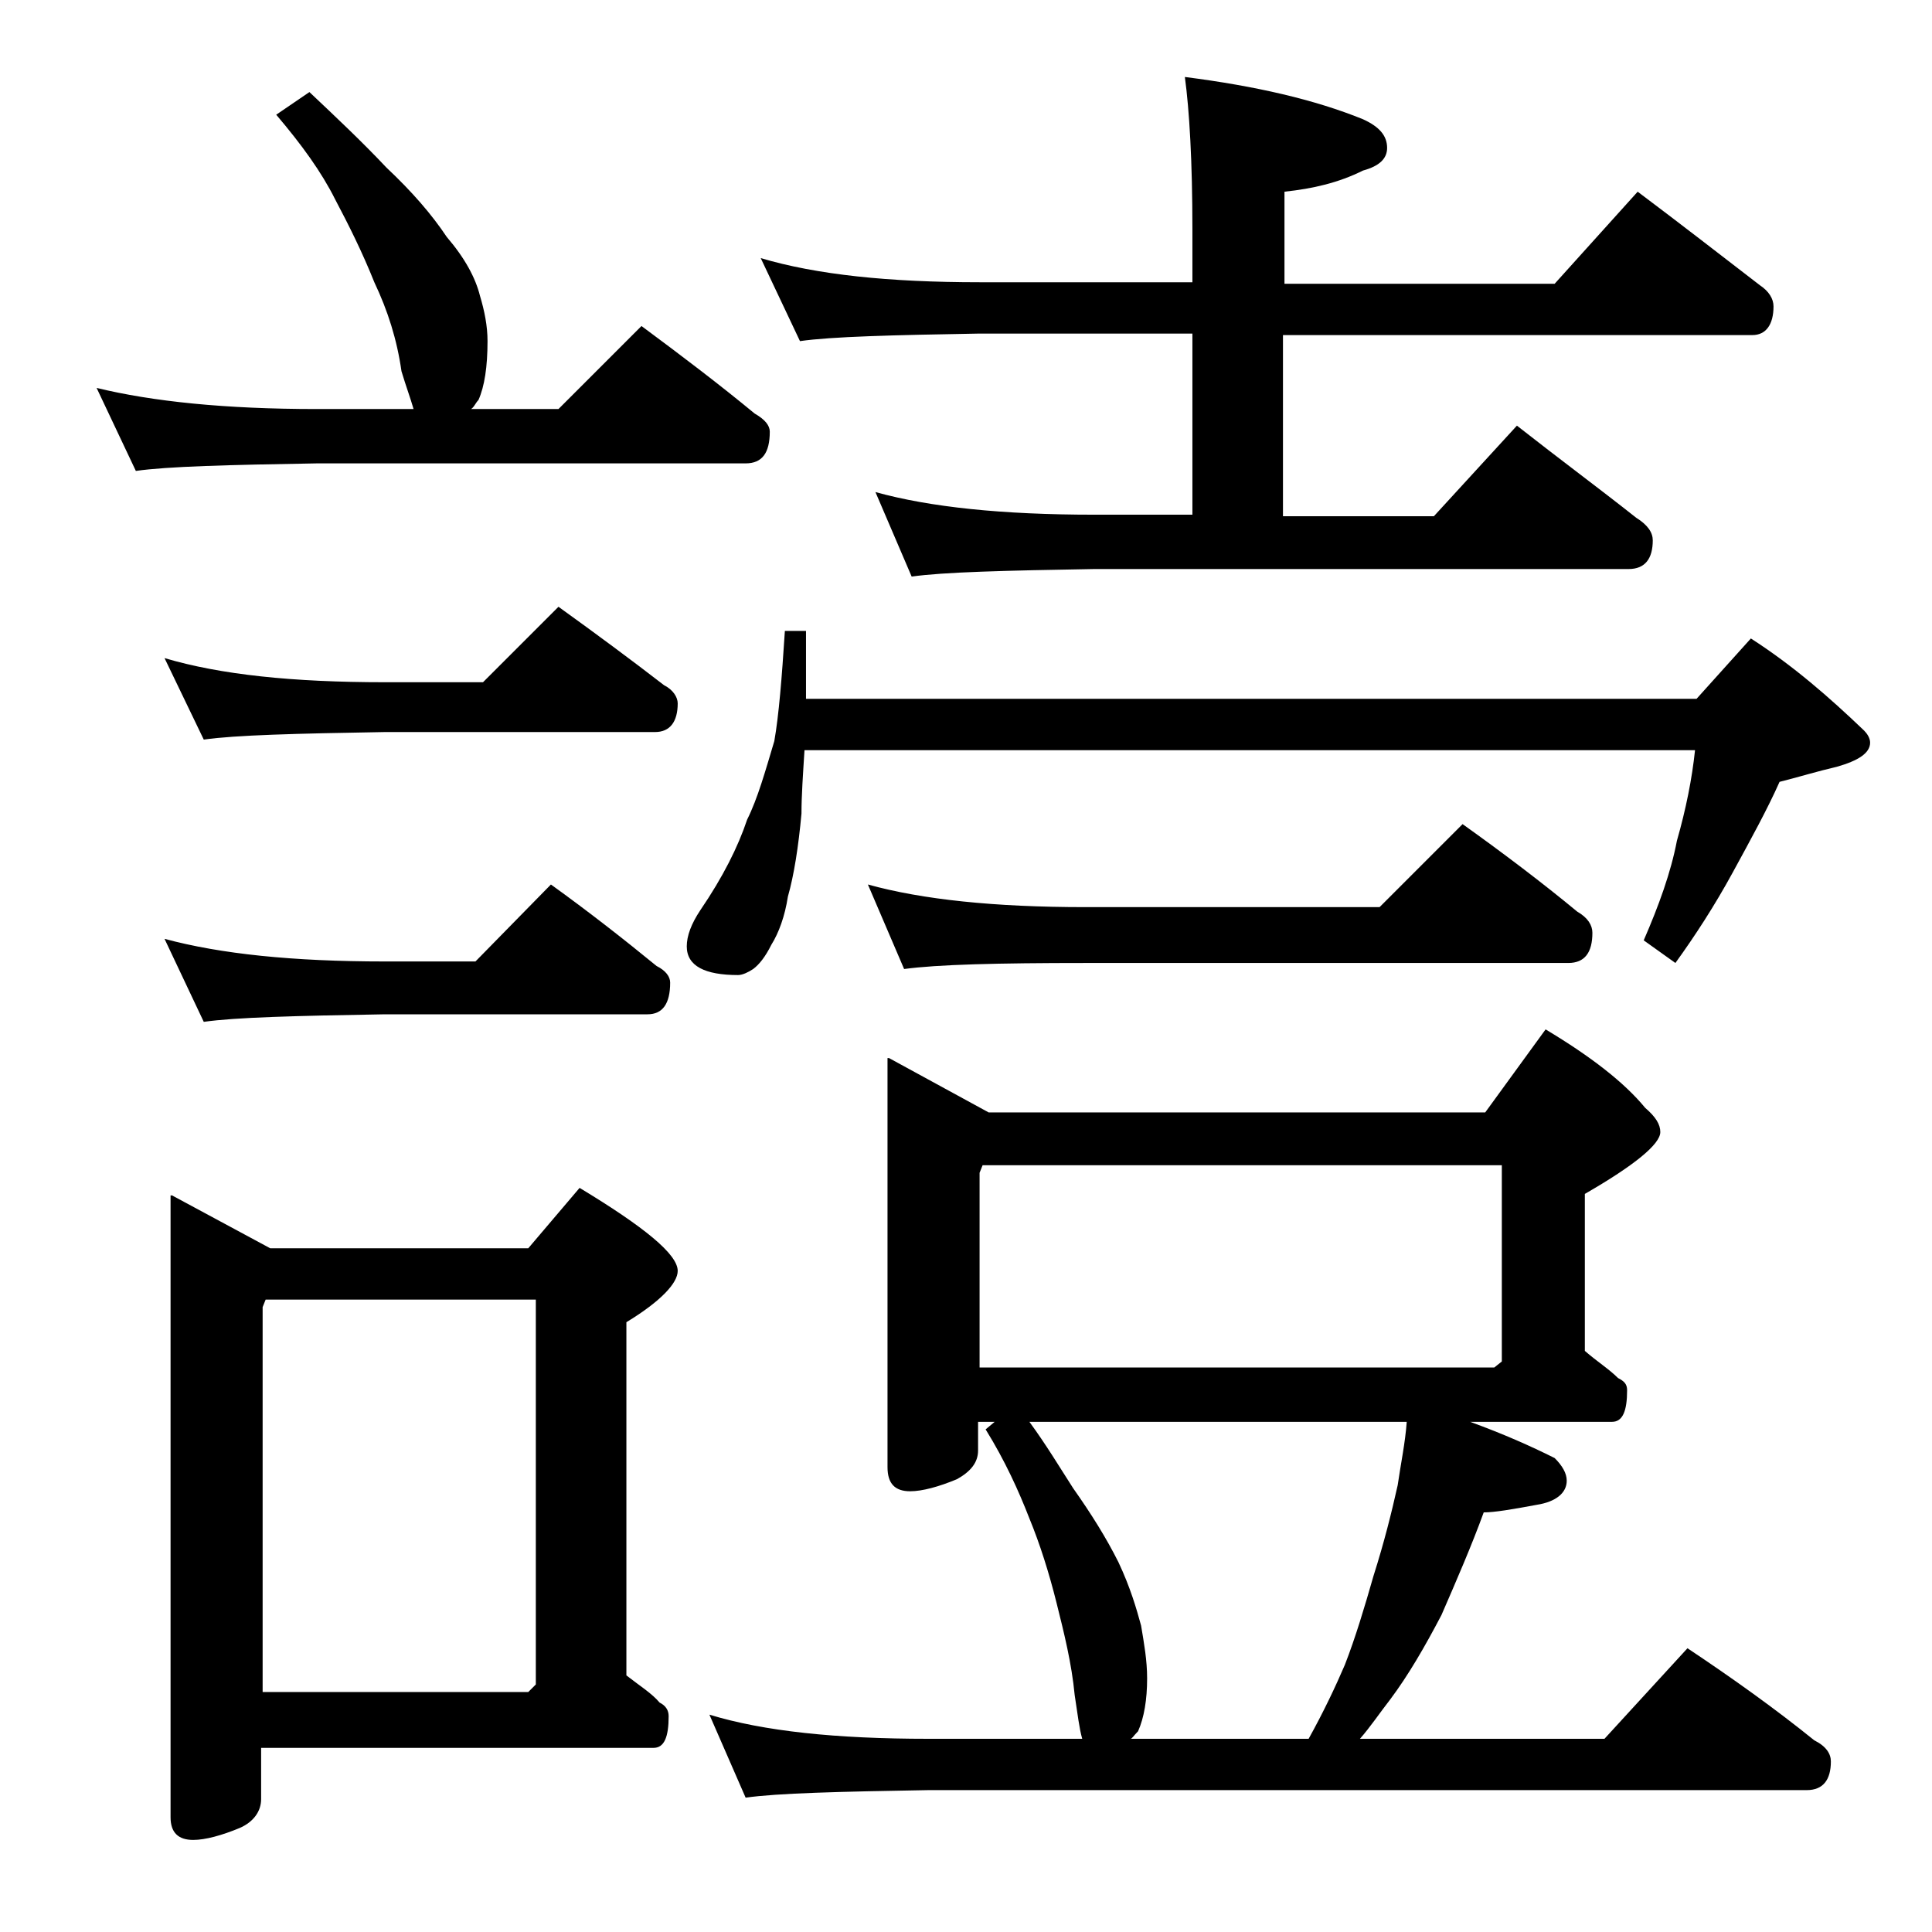
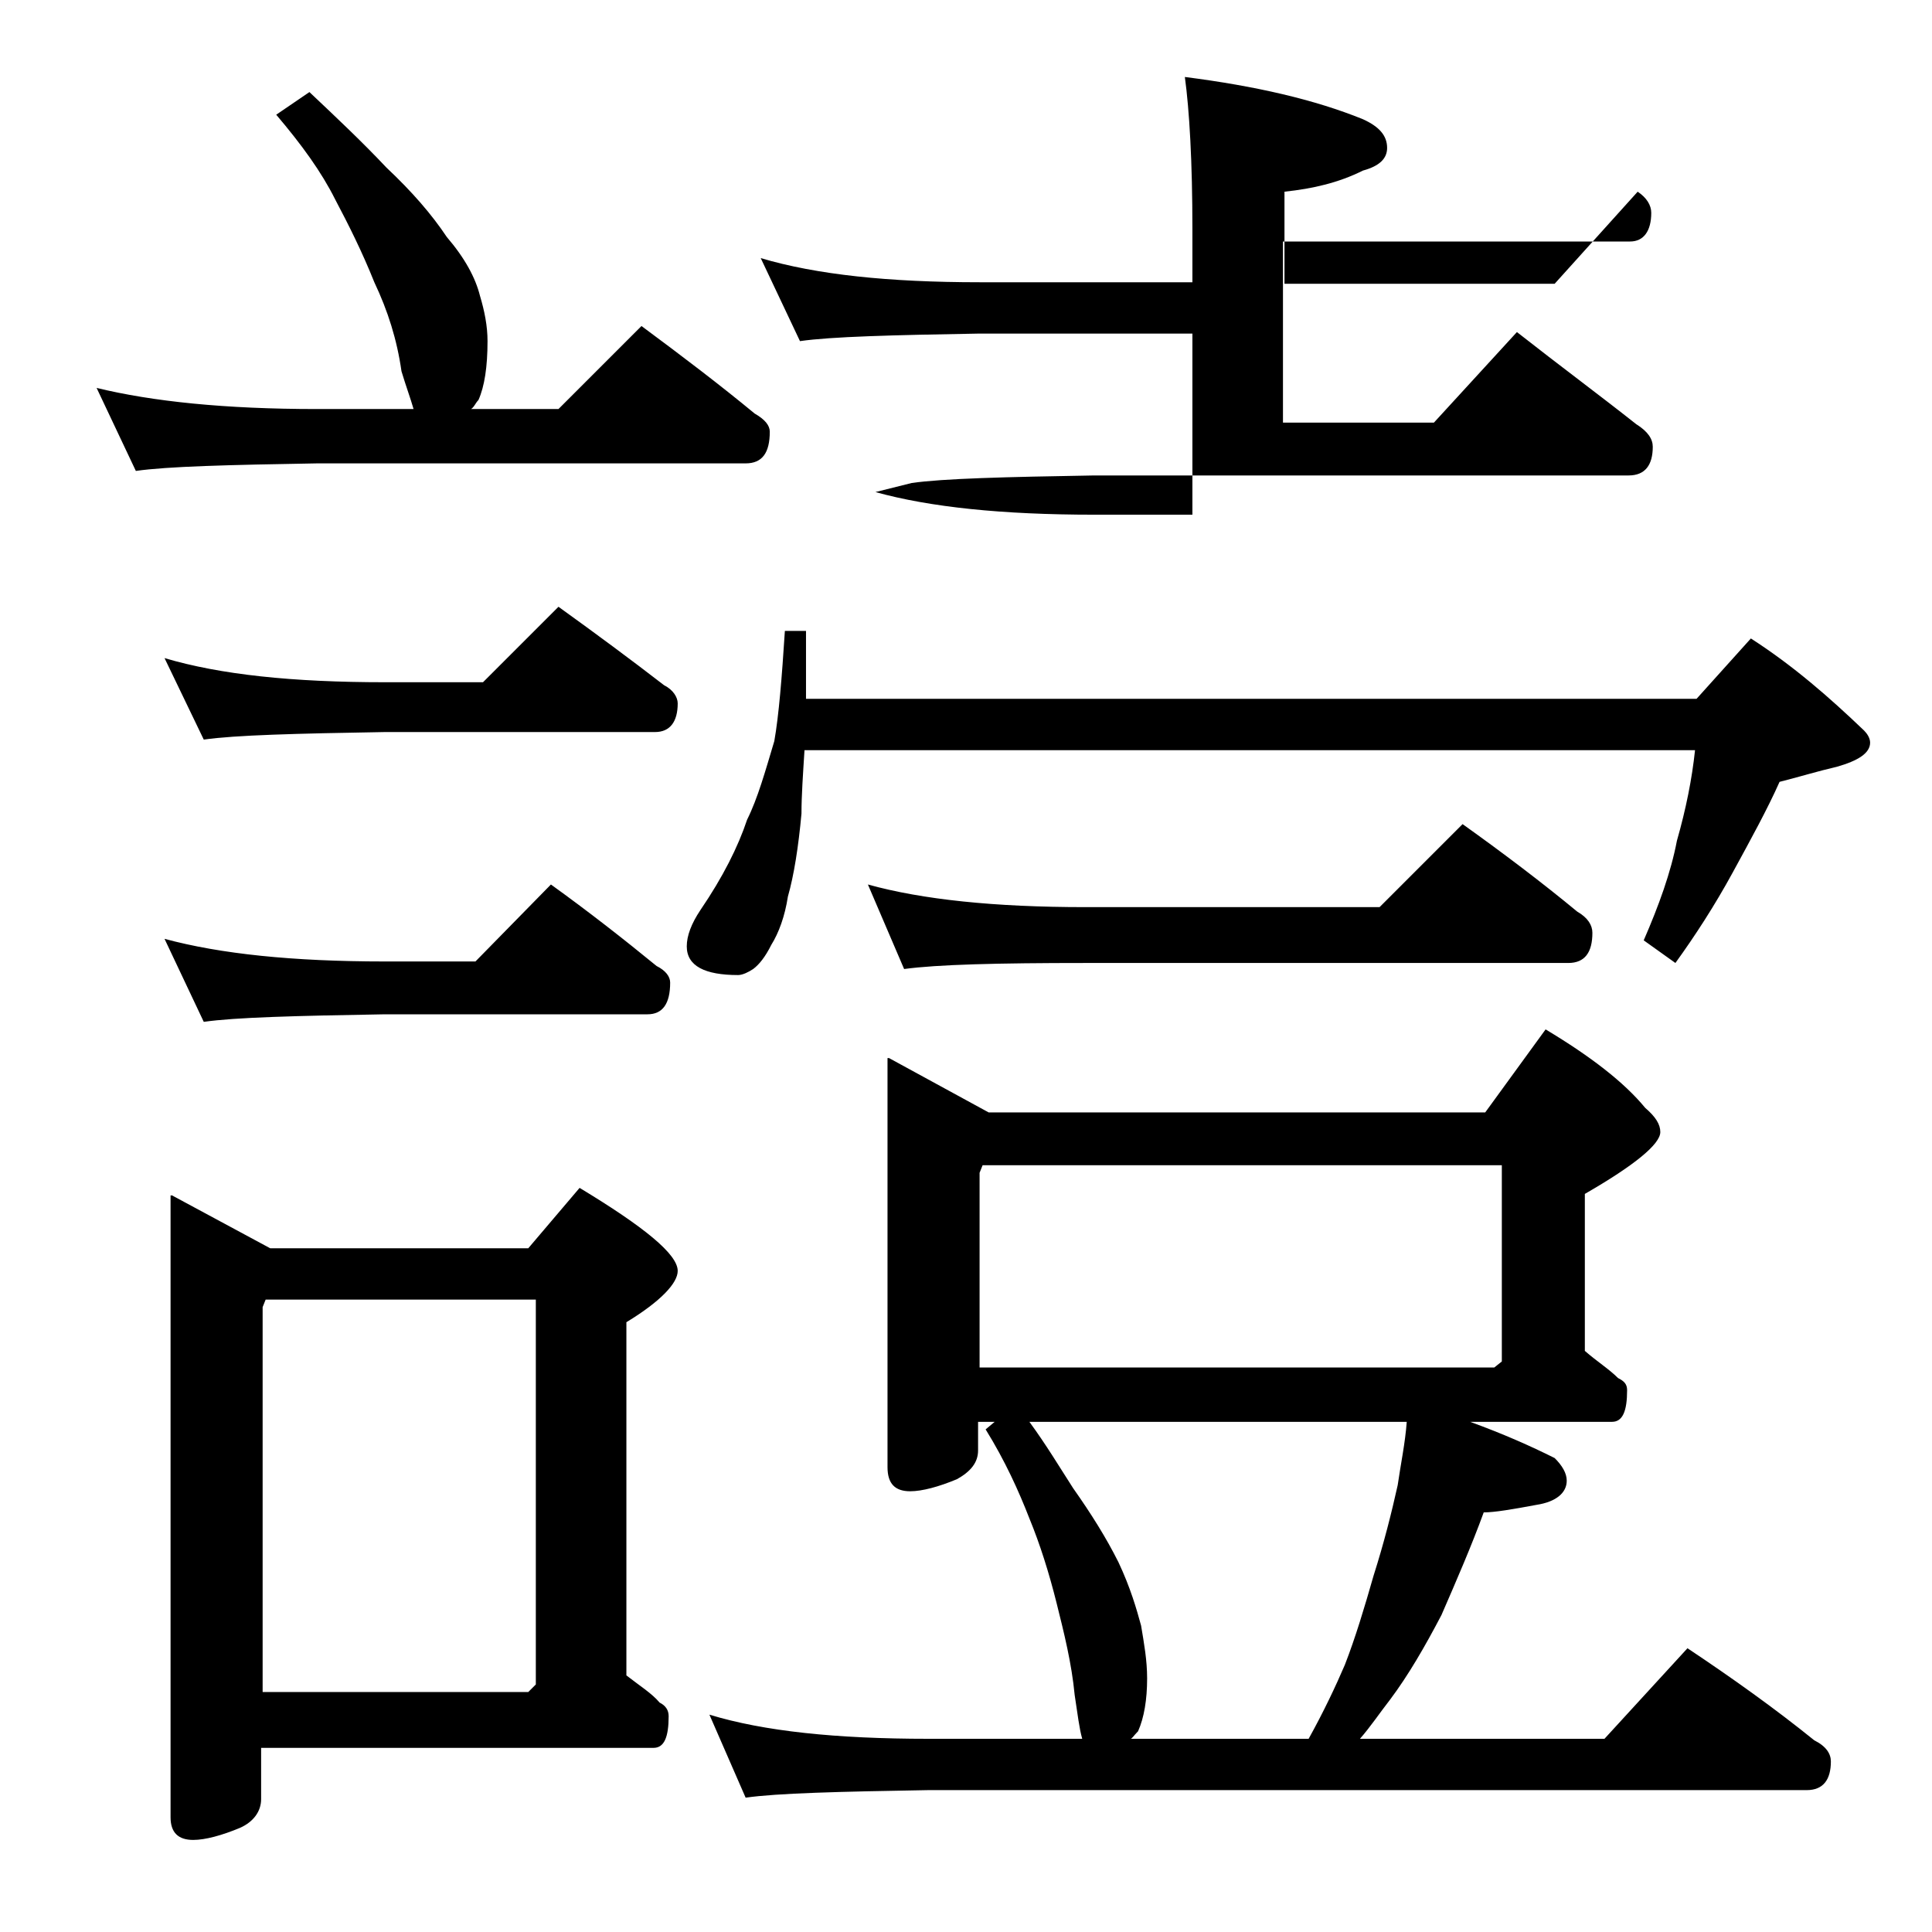
<svg xmlns="http://www.w3.org/2000/svg" version="1.1" id="Layer_1" x="0px" y="0px" viewBox="0 0 128 128" enable-background="new 0 0 128 128" xml:space="preserve">
-   <path d="M20.5,6.1c1.8,1.7,3.5,3.3,5.1,5c1.7,1.6,3,3.1,4,4.6c1.2,1.4,1.9,2.7,2.2,3.9c0.3,1,0.5,2,0.5,3c0,1.7-0.2,3-0.6,3.9  c-0.2,0.2-0.3,0.5-0.5,0.6H37l5.5-5.5c2.7,2,5.2,3.9,7.5,5.8c0.7,0.4,1,0.8,1,1.2c0,1.4-0.5,2.1-1.6,2.1H21c-5.9,0.1-9.9,0.2-12,0.5  l-2.6-5.5c3.7,0.9,8.5,1.4,14.6,1.4h6.4c-0.2-0.7-0.5-1.5-0.8-2.5c-0.3-2.1-0.9-4-1.8-5.9c-0.8-2-1.7-3.8-2.6-5.5  c-0.9-1.8-2.2-3.6-3.9-5.6L20.5,6.1z M10.9,43.6c3.7,1.1,8.5,1.6,14.6,1.6H32l5-5c2.5,1.8,4.8,3.5,7,5.2c0.6,0.3,0.9,0.8,0.9,1.2  c0,1.2-0.5,1.9-1.5,1.9H25.5c-5.9,0.1-9.9,0.2-12,0.5L10.9,43.6z M10.9,62.2c3.7,1,8.5,1.5,14.6,1.5h6l5-5.1c2.5,1.8,4.8,3.6,7,5.4  c0.6,0.3,0.9,0.7,0.9,1.1c0,1.4-0.5,2.1-1.5,2.1H25.5c-5.9,0.1-9.9,0.2-12,0.5L10.9,62.2z M11.4,79.2l6.5,3.5H35l3.4-4  c4.3,2.6,6.5,4.4,6.5,5.5c0,0.8-1.1,2-3.4,3.4V111c0.9,0.7,1.7,1.2,2.2,1.8c0.4,0.2,0.6,0.5,0.6,0.9c0,1.4-0.3,2.1-1,2.1h-26v3.4  c0,0.8-0.5,1.5-1.4,1.9c-1.2,0.5-2.3,0.8-3.1,0.8c-1,0-1.5-0.5-1.5-1.5V79.2z M17.4,112.1H35l0.5-0.5V86.1H17.6l-0.2,0.5V112.1z   M52,41.8h1.4v4.5h59l3.6-4c2.8,1.8,5.2,3.9,7.5,6.1c0.2,0.2,0.4,0.5,0.4,0.8c0,0.7-0.8,1.2-2.2,1.6c-1.3,0.3-2.6,0.7-3.8,1  c-0.8,1.8-1.9,3.8-3.1,6c-1.2,2.2-2.5,4.2-3.8,6l-2.1-1.5c1-2.3,1.8-4.5,2.2-6.6c0.6-2.1,1-4.1,1.2-6h-59c-0.1,1.6-0.2,3-0.2,4.2  c-0.2,2.2-0.5,4.1-0.9,5.5c-0.2,1.3-0.6,2.4-1.1,3.2c-0.4,0.8-0.8,1.3-1.2,1.6c-0.3,0.2-0.7,0.4-1,0.4c-2.2,0-3.4-0.6-3.4-1.9  c0-0.7,0.3-1.5,0.9-2.4c1.5-2.2,2.5-4.2,3.1-6c0.7-1.4,1.2-3.2,1.8-5.2C51.6,47.4,51.8,44.9,52,41.8z M58.9,70.1l6.6,3.6h32.9l4-5.5  c3,1.8,5.2,3.5,6.6,5.2c0.7,0.6,1,1.1,1,1.6c0,0.8-1.7,2.2-5,4.1v10.4c0.8,0.7,1.6,1.2,2.2,1.8c0.4,0.2,0.6,0.4,0.6,0.8  c0,1.4-0.3,2.1-1,2.1h-9.4c2.2,0.8,4,1.6,5.6,2.4c0.5,0.5,0.8,1,0.8,1.5c0,0.8-0.7,1.4-2,1.6c-1.6,0.3-2.8,0.5-3.5,0.5  c-0.8,2.2-1.8,4.5-2.8,6.8c-1.1,2.1-2.2,4-3.4,5.6c-0.7,0.9-1.3,1.8-2,2.6h16.2l5.5-6c3,2,5.8,4,8.4,6.1c0.8,0.4,1.1,0.9,1.1,1.4  c0,1.2-0.5,1.9-1.6,1.9H61.5c-5.9,0.1-10,0.2-12.1,0.5l-2.4-5.5c3.6,1.1,8.4,1.6,14.5,1.6h10.2c-0.2-0.7-0.3-1.6-0.5-2.9  c-0.2-2.1-0.7-4.1-1.2-6.1c-0.5-2-1.1-3.9-1.8-5.6c-0.7-1.8-1.6-3.8-2.9-5.9l0.6-0.5h-1.1v1.9c0,0.8-0.5,1.4-1.4,1.9  c-1.2,0.5-2.3,0.8-3.1,0.8c-1,0-1.5-0.5-1.5-1.6V70.1z M50.4,17.1c3.7,1.1,8.5,1.6,14.5,1.6H79v-3.5c0-4.5-0.2-7.9-0.5-10.1  c4.7,0.6,8.6,1.5,11.8,2.8c1.1,0.5,1.6,1.1,1.6,1.9c0,0.7-0.5,1.2-1.6,1.5c-1.6,0.8-3.3,1.2-5.2,1.4v6.1h17.9l5.5-6.1  c2.8,2.1,5.5,4.2,8.1,6.2c0.6,0.4,0.9,0.9,0.9,1.4c0,1.2-0.5,1.9-1.4,1.9H85v12h10l5.5-6c2.8,2.2,5.5,4.2,7.9,6.1  c0.8,0.5,1.1,1,1.1,1.5c0,1.2-0.5,1.9-1.6,1.9H72.5c-5.9,0.1-10,0.2-12.1,0.5L58,32.6c3.6,1,8.4,1.5,14.5,1.5H79v-12H64.9  c-5.8,0.1-9.8,0.2-11.9,0.5L50.4,17.1z M57.5,58.6c3.6,1,8.4,1.5,14.4,1.5h19.5l5.5-5.5c2.8,2,5.3,3.9,7.6,5.8c0.7,0.4,1,0.9,1,1.4  c0,1.3-0.5,2-1.6,2h-32c-5.8,0-9.8,0.1-12,0.4L57.5,58.6z M64.9,90.6H99l0.5-0.4v-13H65.1l-0.2,0.5V90.6z M74.9,115.2h11.8  c1-1.8,1.8-3.5,2.4-4.9c0.7-1.8,1.3-3.8,1.9-5.9c0.7-2.2,1.2-4.2,1.6-6c0.2-1.4,0.5-2.8,0.6-4.2h-25c1.1,1.5,2,3,2.9,4.4  c1.2,1.7,2.2,3.3,3,4.9c0.8,1.7,1.2,3.1,1.5,4.2c0.2,1.2,0.4,2.3,0.4,3.5c0,1.4-0.2,2.6-0.6,3.5C75.1,115,75,115.2,74.9,115.2z" />
+   <path d="M20.5,6.1c1.8,1.7,3.5,3.3,5.1,5c1.7,1.6,3,3.1,4,4.6c1.2,1.4,1.9,2.7,2.2,3.9c0.3,1,0.5,2,0.5,3c0,1.7-0.2,3-0.6,3.9  c-0.2,0.2-0.3,0.5-0.5,0.6H37l5.5-5.5c2.7,2,5.2,3.9,7.5,5.8c0.7,0.4,1,0.8,1,1.2c0,1.4-0.5,2.1-1.6,2.1H21c-5.9,0.1-9.9,0.2-12,0.5  l-2.6-5.5c3.7,0.9,8.5,1.4,14.6,1.4h6.4c-0.2-0.7-0.5-1.5-0.8-2.5c-0.3-2.1-0.9-4-1.8-5.9c-0.8-2-1.7-3.8-2.6-5.5  c-0.9-1.8-2.2-3.6-3.9-5.6L20.5,6.1z M10.9,43.6c3.7,1.1,8.5,1.6,14.6,1.6H32l5-5c2.5,1.8,4.8,3.5,7,5.2c0.6,0.3,0.9,0.8,0.9,1.2  c0,1.2-0.5,1.9-1.5,1.9H25.5c-5.9,0.1-9.9,0.2-12,0.5L10.9,43.6z M10.9,62.2c3.7,1,8.5,1.5,14.6,1.5h6l5-5.1c2.5,1.8,4.8,3.6,7,5.4  c0.6,0.3,0.9,0.7,0.9,1.1c0,1.4-0.5,2.1-1.5,2.1H25.5c-5.9,0.1-9.9,0.2-12,0.5L10.9,62.2z M11.4,79.2l6.5,3.5H35l3.4-4  c4.3,2.6,6.5,4.4,6.5,5.5c0,0.8-1.1,2-3.4,3.4V111c0.9,0.7,1.7,1.2,2.2,1.8c0.4,0.2,0.6,0.5,0.6,0.9c0,1.4-0.3,2.1-1,2.1h-26v3.4  c0,0.8-0.5,1.5-1.4,1.9c-1.2,0.5-2.3,0.8-3.1,0.8c-1,0-1.5-0.5-1.5-1.5V79.2z M17.4,112.1H35l0.5-0.5V86.1H17.6l-0.2,0.5V112.1z   M52,41.8h1.4v4.5h59l3.6-4c2.8,1.8,5.2,3.9,7.5,6.1c0.2,0.2,0.4,0.5,0.4,0.8c0,0.7-0.8,1.2-2.2,1.6c-1.3,0.3-2.6,0.7-3.8,1  c-0.8,1.8-1.9,3.8-3.1,6c-1.2,2.2-2.5,4.2-3.8,6l-2.1-1.5c1-2.3,1.8-4.5,2.2-6.6c0.6-2.1,1-4.1,1.2-6h-59c-0.1,1.6-0.2,3-0.2,4.2  c-0.2,2.2-0.5,4.1-0.9,5.5c-0.2,1.3-0.6,2.4-1.1,3.2c-0.4,0.8-0.8,1.3-1.2,1.6c-0.3,0.2-0.7,0.4-1,0.4c-2.2,0-3.4-0.6-3.4-1.9  c0-0.7,0.3-1.5,0.9-2.4c1.5-2.2,2.5-4.2,3.1-6c0.7-1.4,1.2-3.2,1.8-5.2C51.6,47.4,51.8,44.9,52,41.8z M58.9,70.1l6.6,3.6h32.9l4-5.5  c3,1.8,5.2,3.5,6.6,5.2c0.7,0.6,1,1.1,1,1.6c0,0.8-1.7,2.2-5,4.1v10.4c0.8,0.7,1.6,1.2,2.2,1.8c0.4,0.2,0.6,0.4,0.6,0.8  c0,1.4-0.3,2.1-1,2.1h-9.4c2.2,0.8,4,1.6,5.6,2.4c0.5,0.5,0.8,1,0.8,1.5c0,0.8-0.7,1.4-2,1.6c-1.6,0.3-2.8,0.5-3.5,0.5  c-0.8,2.2-1.8,4.5-2.8,6.8c-1.1,2.1-2.2,4-3.4,5.6c-0.7,0.9-1.3,1.8-2,2.6h16.2l5.5-6c3,2,5.8,4,8.4,6.1c0.8,0.4,1.1,0.9,1.1,1.4  c0,1.2-0.5,1.9-1.6,1.9H61.5c-5.9,0.1-10,0.2-12.1,0.5l-2.4-5.5c3.6,1.1,8.4,1.6,14.5,1.6h10.2c-0.2-0.7-0.3-1.6-0.5-2.9  c-0.2-2.1-0.7-4.1-1.2-6.1c-0.5-2-1.1-3.9-1.8-5.6c-0.7-1.8-1.6-3.8-2.9-5.9l0.6-0.5h-1.1v1.9c0,0.8-0.5,1.4-1.4,1.9  c-1.2,0.5-2.3,0.8-3.1,0.8c-1,0-1.5-0.5-1.5-1.6V70.1z M50.4,17.1c3.7,1.1,8.5,1.6,14.5,1.6H79v-3.5c0-4.5-0.2-7.9-0.5-10.1  c4.7,0.6,8.6,1.5,11.8,2.8c1.1,0.5,1.6,1.1,1.6,1.9c0,0.7-0.5,1.2-1.6,1.5c-1.6,0.8-3.3,1.2-5.2,1.4v6.1h17.9l5.5-6.1  c0.6,0.4,0.9,0.9,0.9,1.4c0,1.2-0.5,1.9-1.4,1.9H85v12h10l5.5-6c2.8,2.2,5.5,4.2,7.9,6.1  c0.8,0.5,1.1,1,1.1,1.5c0,1.2-0.5,1.9-1.6,1.9H72.5c-5.9,0.1-10,0.2-12.1,0.5L58,32.6c3.6,1,8.4,1.5,14.5,1.5H79v-12H64.9  c-5.8,0.1-9.8,0.2-11.9,0.5L50.4,17.1z M57.5,58.6c3.6,1,8.4,1.5,14.4,1.5h19.5l5.5-5.5c2.8,2,5.3,3.9,7.6,5.8c0.7,0.4,1,0.9,1,1.4  c0,1.3-0.5,2-1.6,2h-32c-5.8,0-9.8,0.1-12,0.4L57.5,58.6z M64.9,90.6H99l0.5-0.4v-13H65.1l-0.2,0.5V90.6z M74.9,115.2h11.8  c1-1.8,1.8-3.5,2.4-4.9c0.7-1.8,1.3-3.8,1.9-5.9c0.7-2.2,1.2-4.2,1.6-6c0.2-1.4,0.5-2.8,0.6-4.2h-25c1.1,1.5,2,3,2.9,4.4  c1.2,1.7,2.2,3.3,3,4.9c0.8,1.7,1.2,3.1,1.5,4.2c0.2,1.2,0.4,2.3,0.4,3.5c0,1.4-0.2,2.6-0.6,3.5C75.1,115,75,115.2,74.9,115.2z" />
</svg>